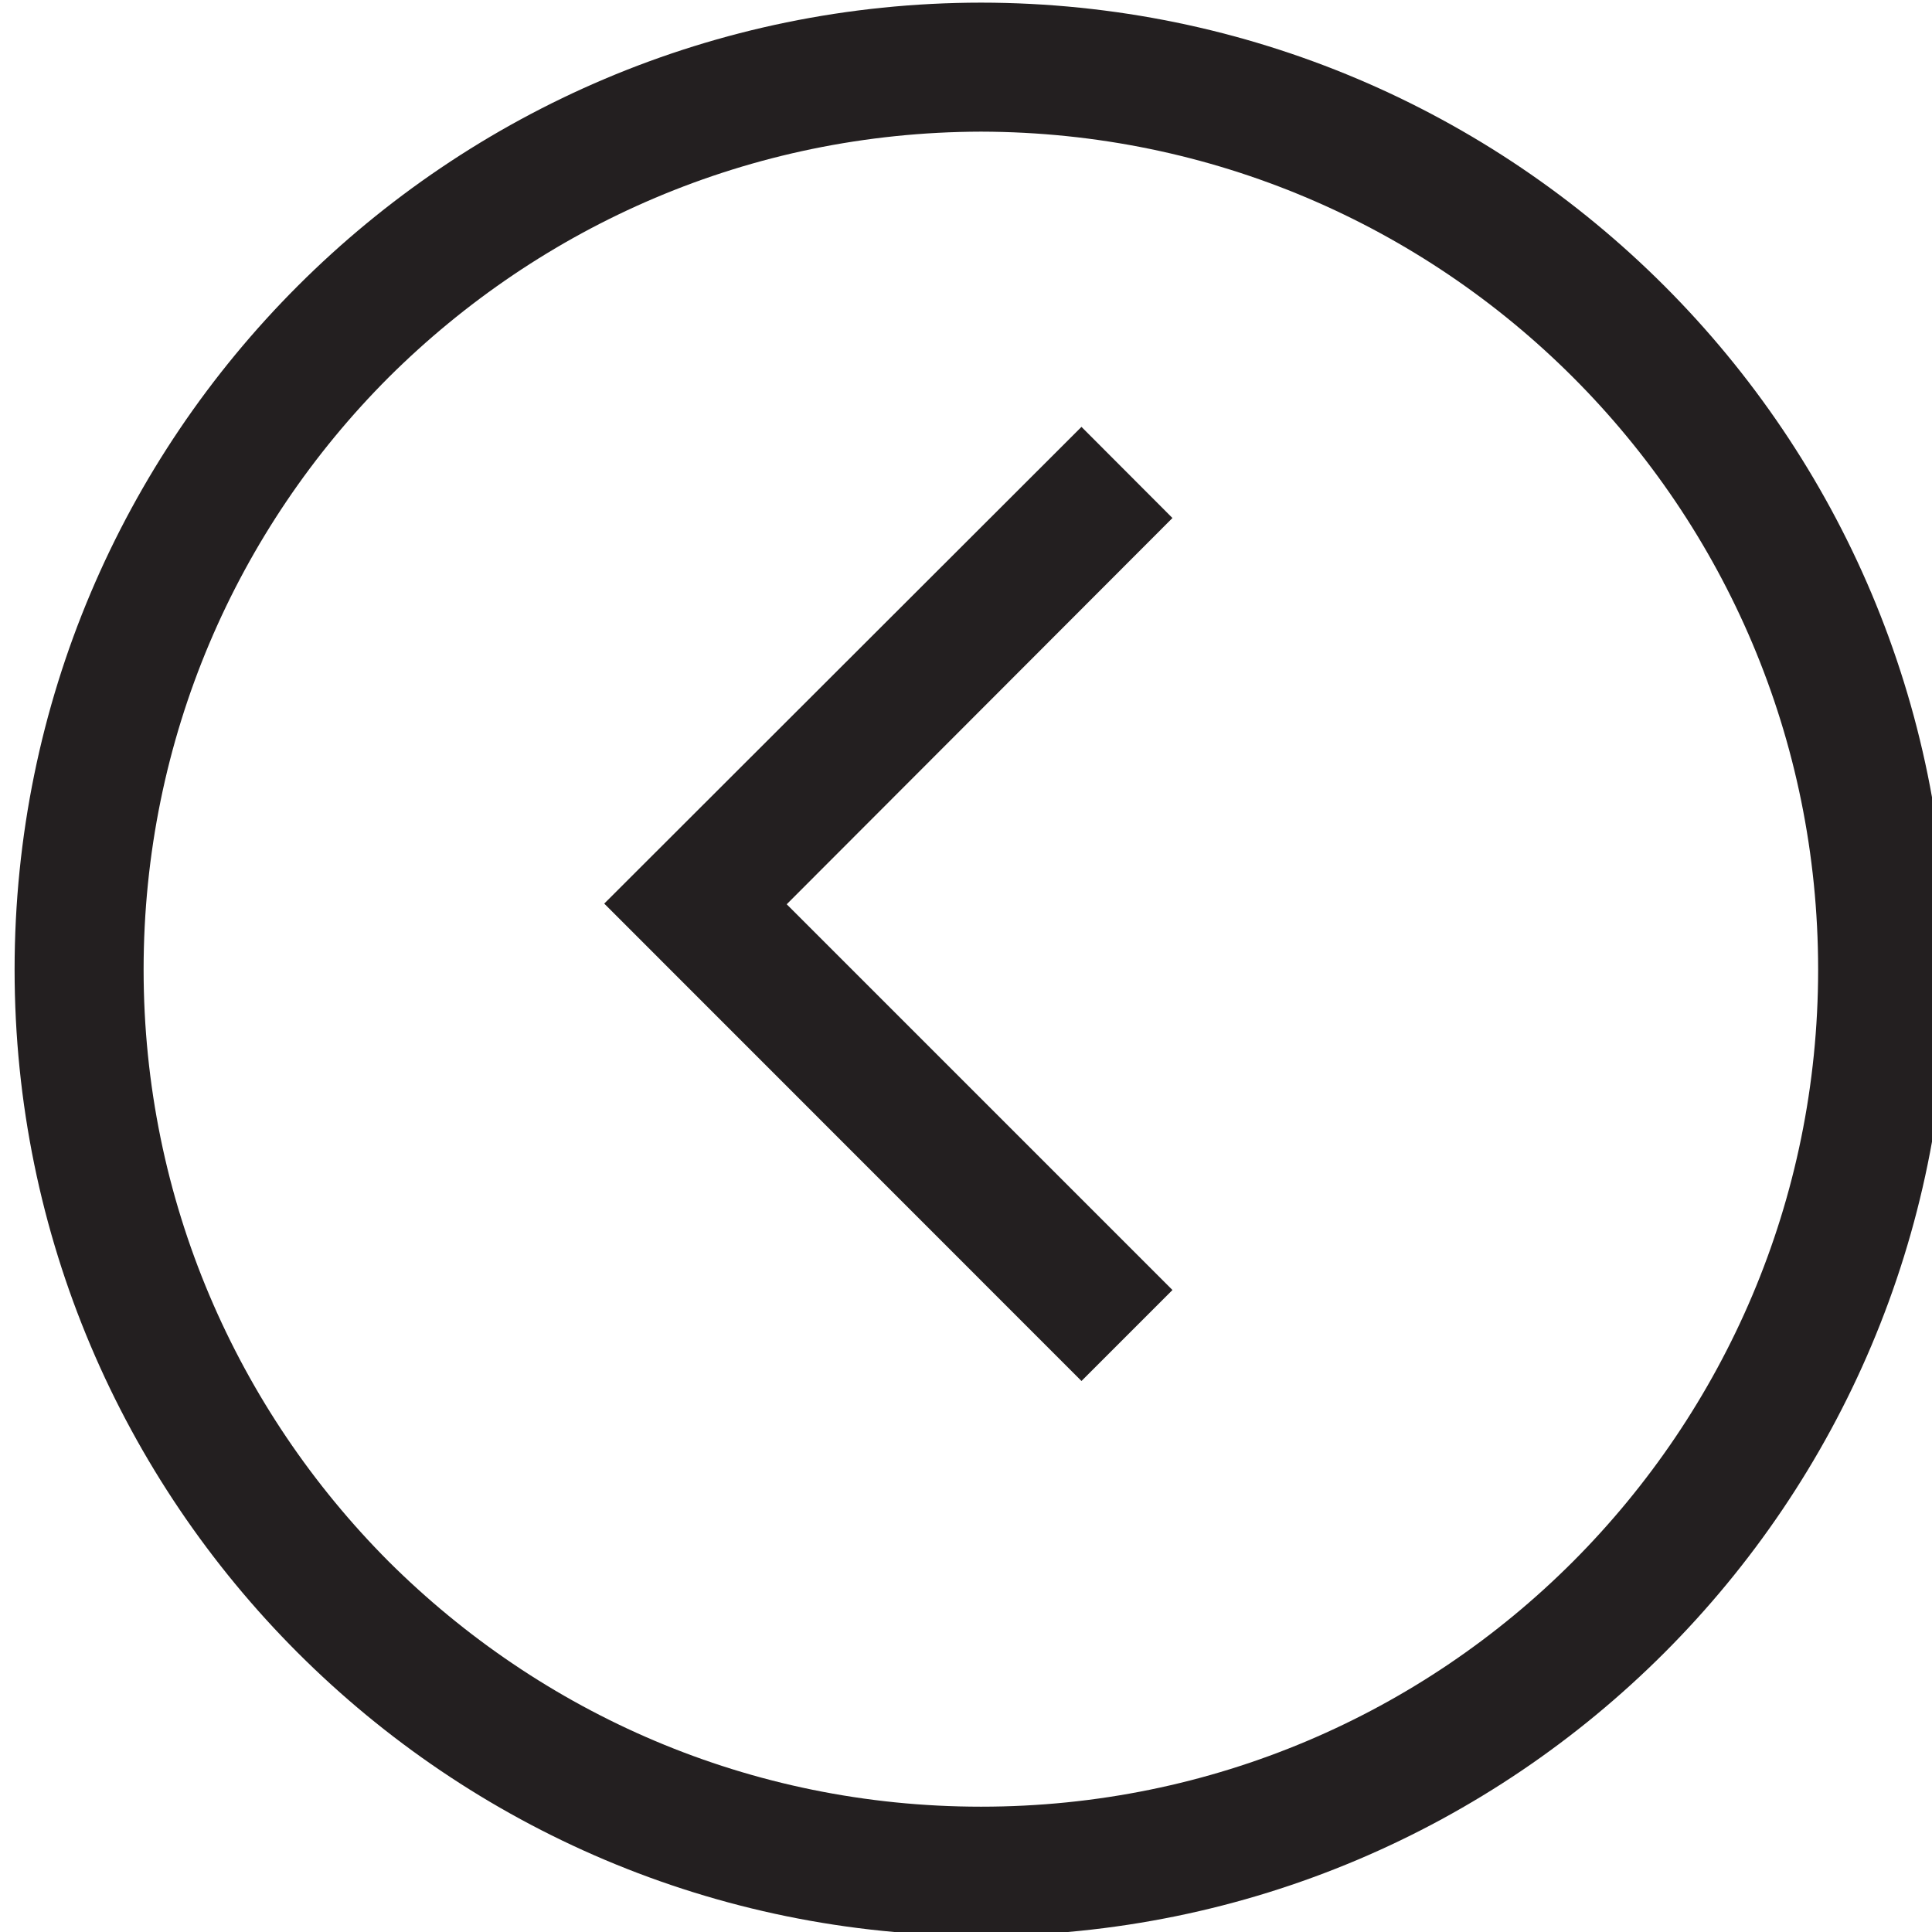
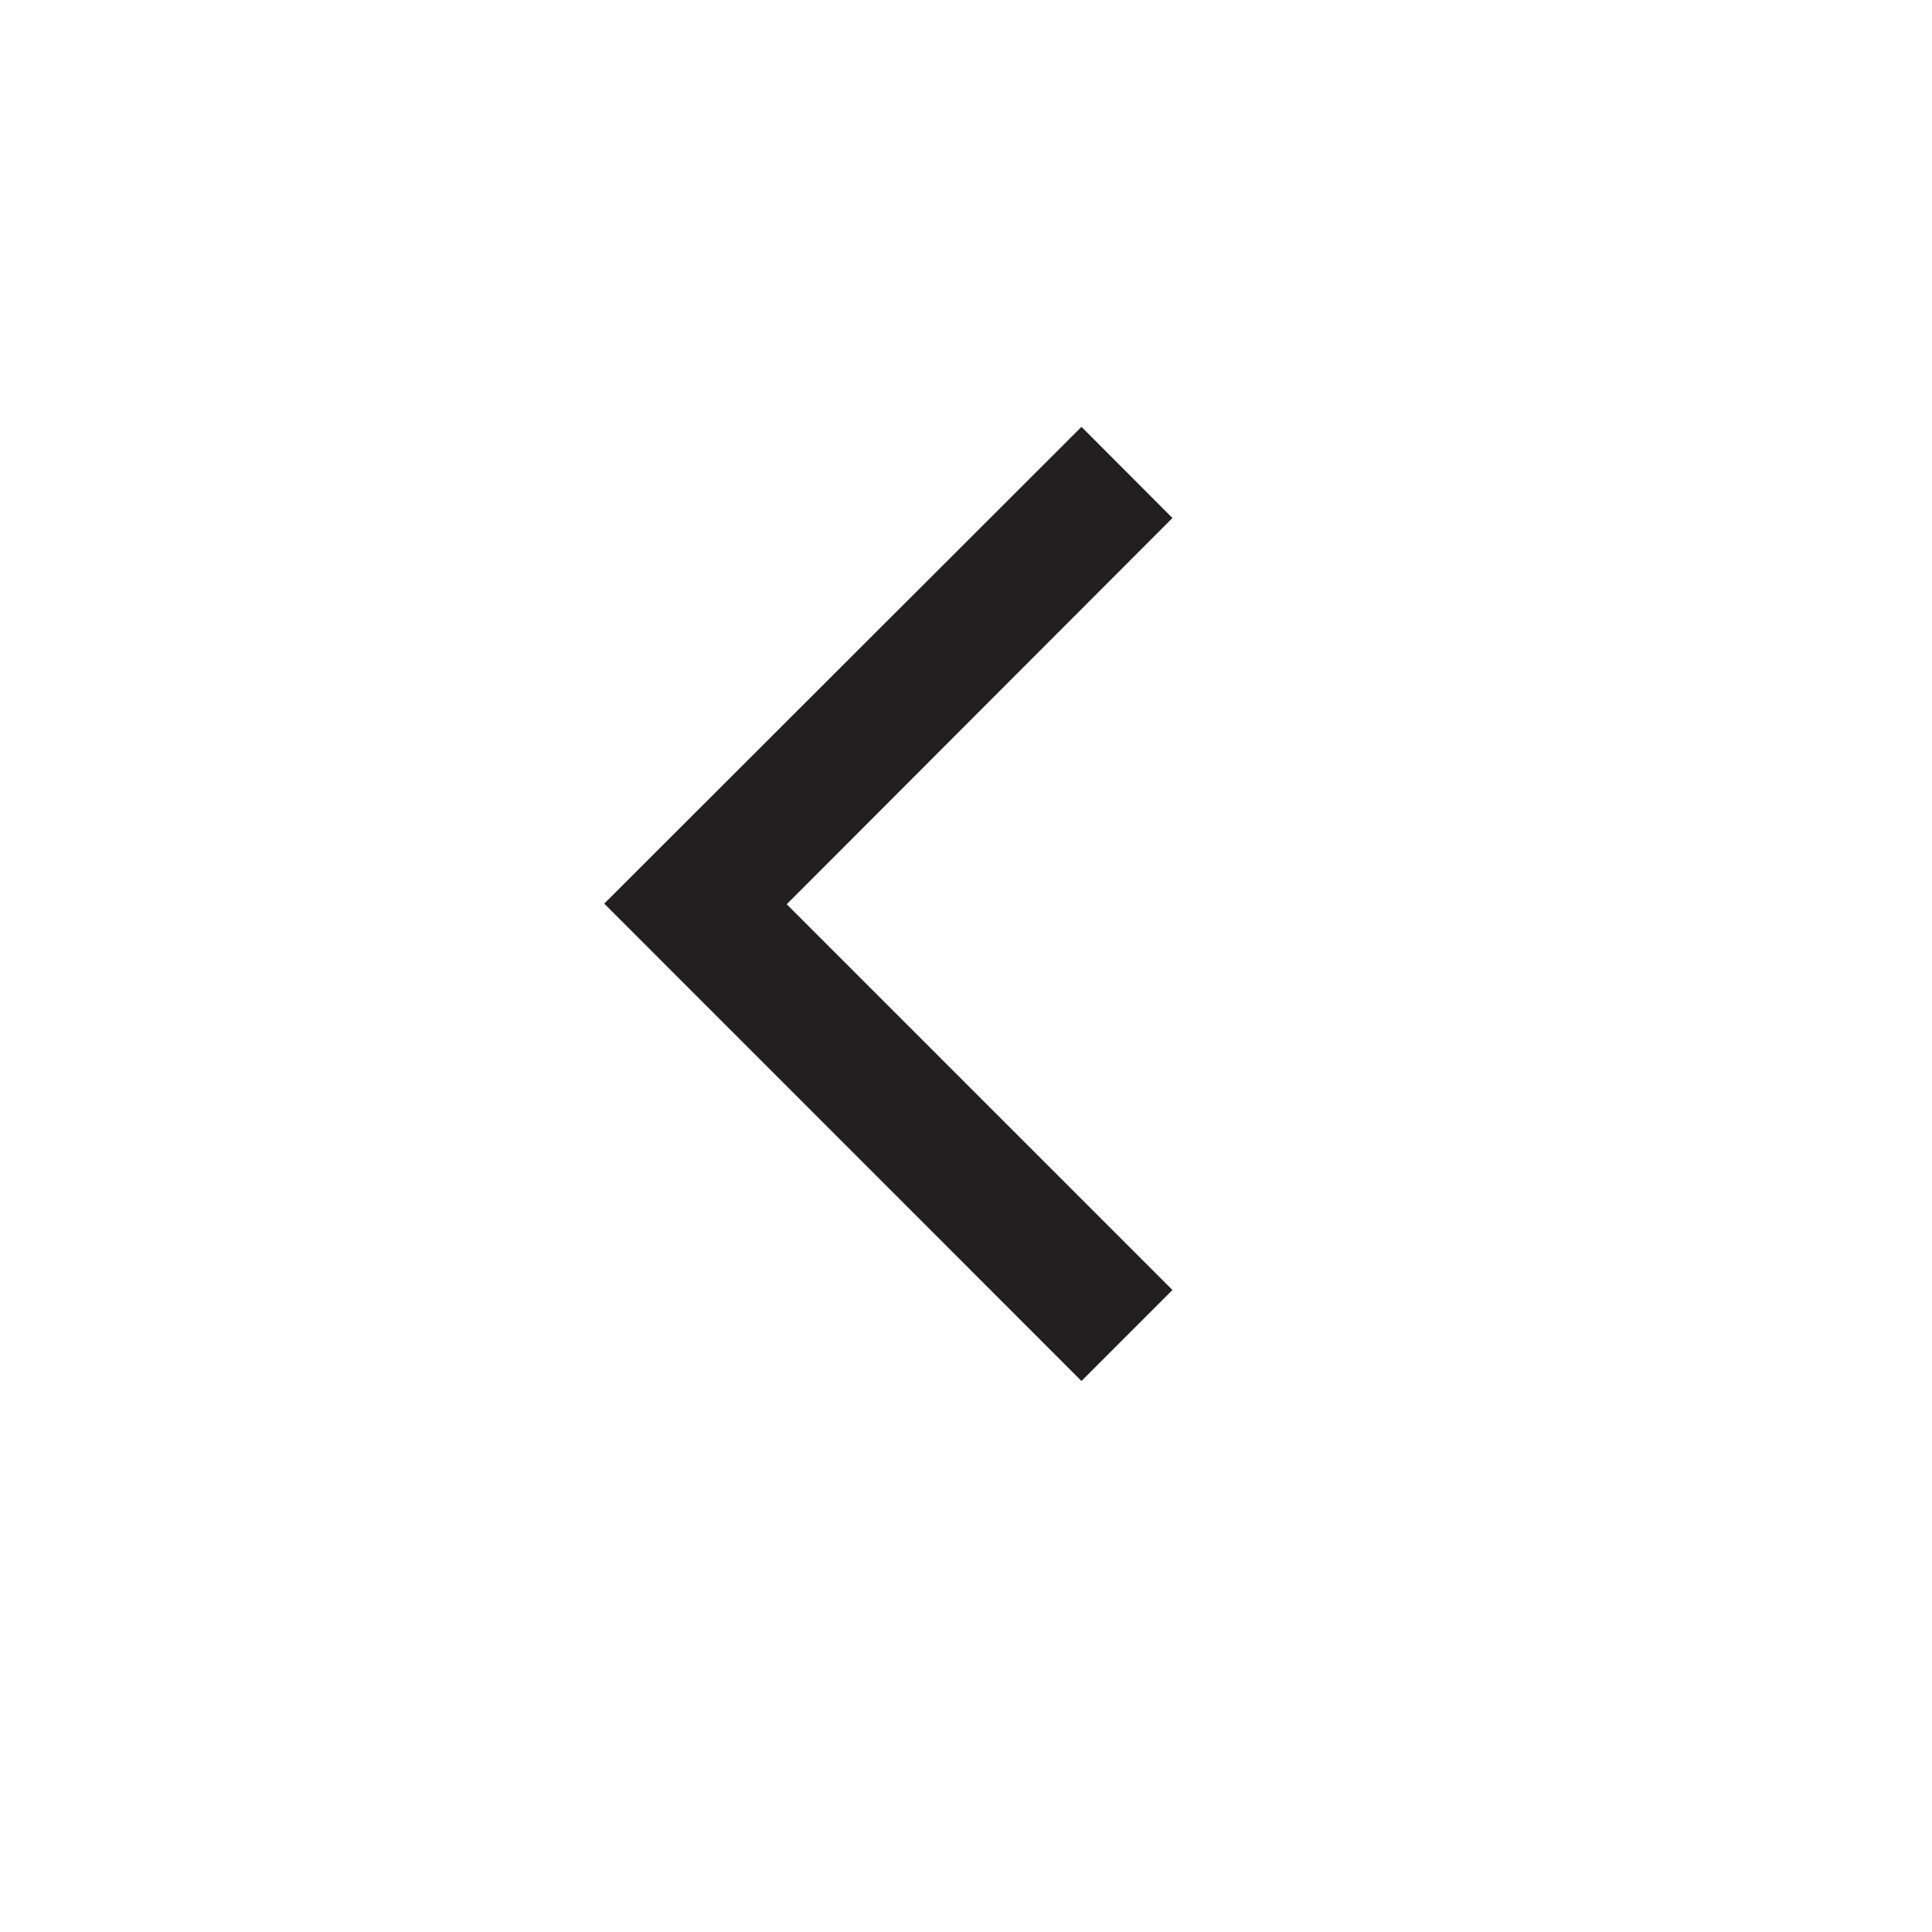
<svg xmlns="http://www.w3.org/2000/svg" xmlns:ns1="http://www.inkscape.org/namespaces/inkscape" xmlns:ns2="http://sodipodi.sourceforge.net/DTD/sodipodi-0.dtd" width="38" height="38" viewBox="0 0 38 38" id="svg6720" version="1.1" ns1:version="0.91 r13725" ns2:docname="back.svg">
  <defs id="defs6722" />
  <ns2:namedview id="base" pagecolor="#ffffff" bordercolor="#666666" borderopacity="1.0" ns1:pageopacity="0.0" ns1:pageshadow="2" ns1:zoom="15.839192" ns1:cx="30.157769" ns1:cy="21.487124" ns1:document-units="px" ns1:current-layer="layer1" showgrid="false" units="px" ns1:window-width="1920" ns1:window-height="1010" ns1:window-x="-4" ns1:window-y="0" ns1:window-maximized="1" />
  <g ns1:label="Layer 1" ns1:groupmode="layer" id="layer1" transform="translate(0,-1014.362)">
    <g id="g6736" transform="matrix(1.015,0,0,1.015,-772.407,843.978)">
      <path ns1:connector-curvature="0" id="path3300" style="fill:#231f20;fill-opacity:1;fill-rule:nonzero;stroke:none" d="m 783.712,192.864 -7.475,-7.475 7.475,-7.485 -1.763,-1.766 -9.248,9.238 9.248,9.251 1.763,-1.763" />
-       <path ns1:connector-curvature="0" id="path3322" style="fill:#231f20;fill-opacity:1;fill-rule:nonzero;stroke:none" d="m 797.475,186.655 -1.251,0 c 0,4.474 -1.811,8.525 -4.75,11.471 -2.936,2.939 -6.984,4.75 -11.471,4.75 -4.488,0 -8.525,-1.811 -11.478,-4.75 -2.936,-2.946 -4.75,-6.997 -4.75,-11.471 0,-4.488 1.814,-8.539 4.75,-11.478 2.953,-2.936 6.991,-4.75 11.478,-4.76 4.488,0.01 8.535,1.824 11.471,4.76 2.939,2.939 4.75,6.991 4.75,11.478 l 2.503,0 c 0,-10.353 -8.375,-18.728 -18.724,-18.738 -10.339,0.01 -18.728,8.385 -18.728,18.738 0,10.336 8.389,18.724 18.728,18.724 10.349,0 18.724,-8.389 18.724,-18.724 l -1.251,0" />
    </g>
  </g>
</svg>